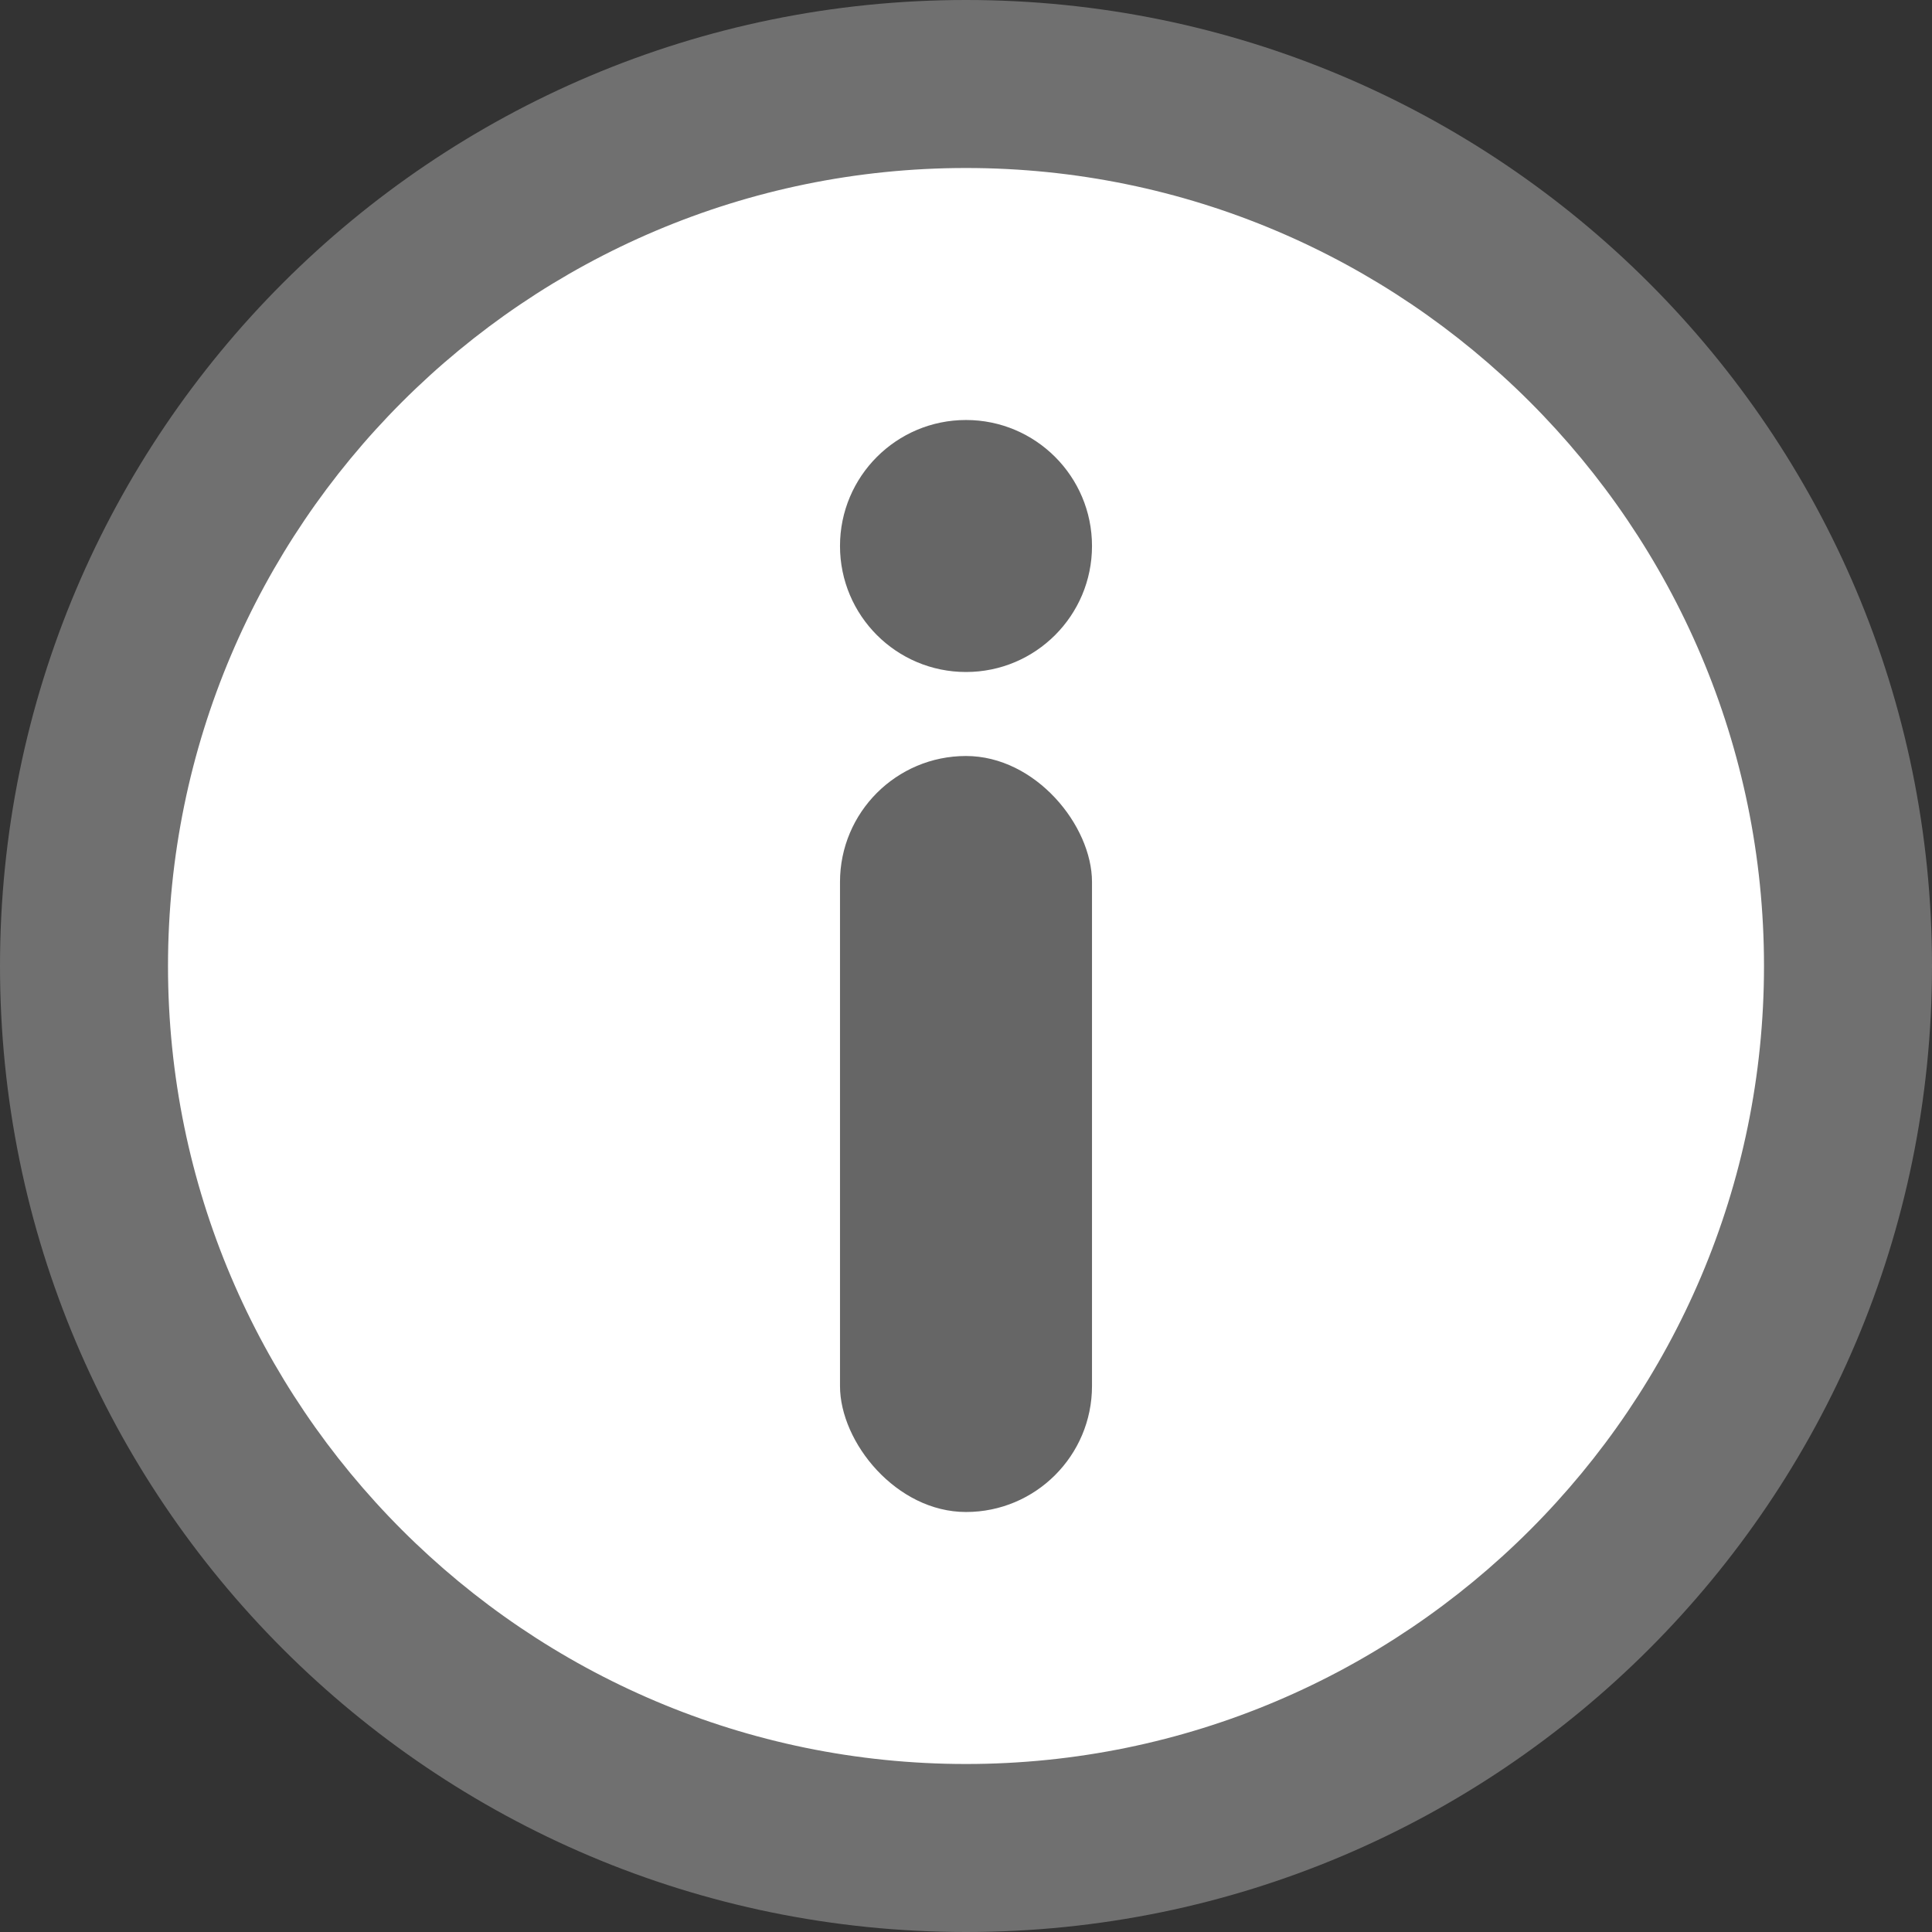
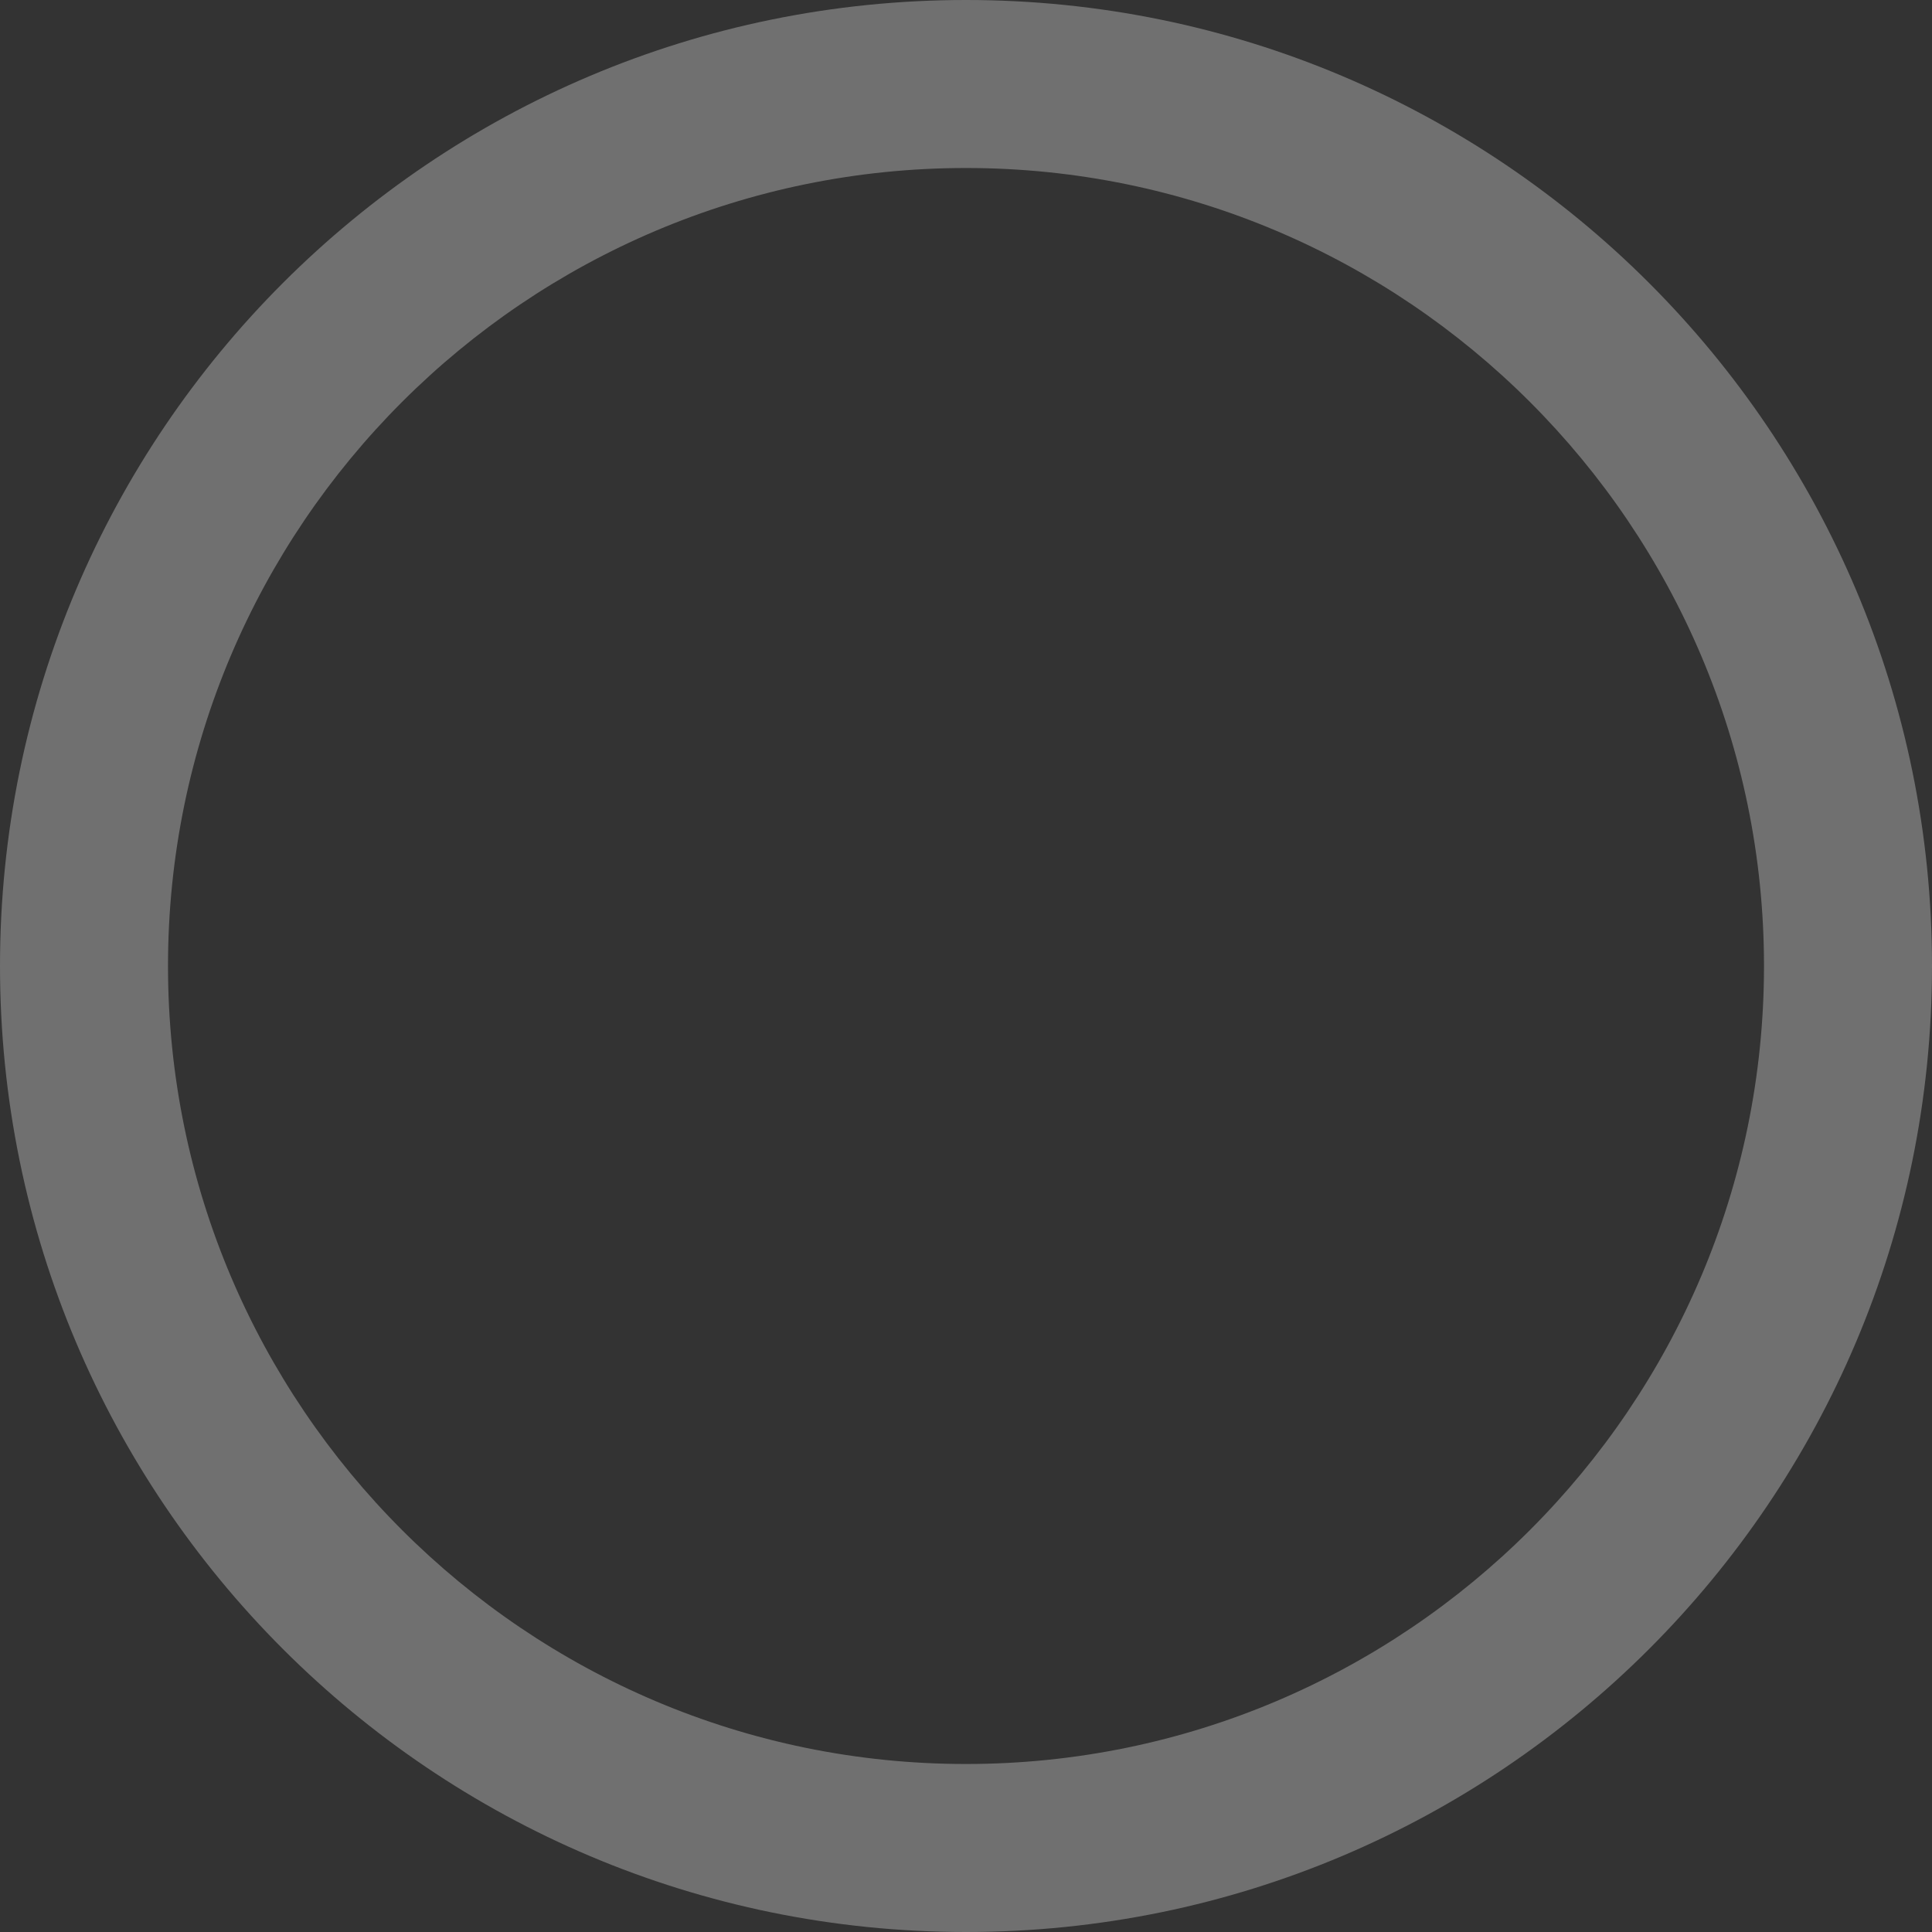
<svg xmlns="http://www.w3.org/2000/svg" width="23" height="23" viewBox="0 0 23 23">
  <rect x="0" y="0" width="23" height="23" fill="#333333" stroke="none" />
  <g id="グループ_3816" data-name="グループ 3816" transform="translate(-4 -4)">
    <g id="パス_338" data-name="パス 338" transform="translate(4 4)" fill="#fff">
-       <path d="M 11.5 22 C 5.71 22 1 17.29 1 11.5 C 1 5.71 5.71 1 11.5 1 C 17.29 1 22 5.71 22 11.5 C 22 17.29 17.29 22 11.5 22 Z" stroke="none" />
      <path d="M 11.5 2 C 6.262 2 2 6.262 2 11.5 C 2 16.738 6.262 21 11.5 21 C 16.738 21 21 16.738 21 11.5 C 21 6.262 16.738 2 11.5 2 M 11.5 0 C 17.851 0 23 5.149 23 11.5 C 23 17.851 17.851 23 11.5 23 C 5.149 23 0 17.851 0 11.5 C 0 5.149 5.149 0 11.5 0 Z" stroke="none" fill="#707070" />
    </g>
-     <circle id="楕円形_79" data-name="楕円形 79" cx="1.5" cy="1.5" r="1.5" transform="translate(14 9)" fill="#666" />
-     <rect id="長方形_2186" data-name="長方形 2186" width="3" height="9" rx="1.5" transform="translate(14 13)" fill="#666" />
  </g>
</svg>